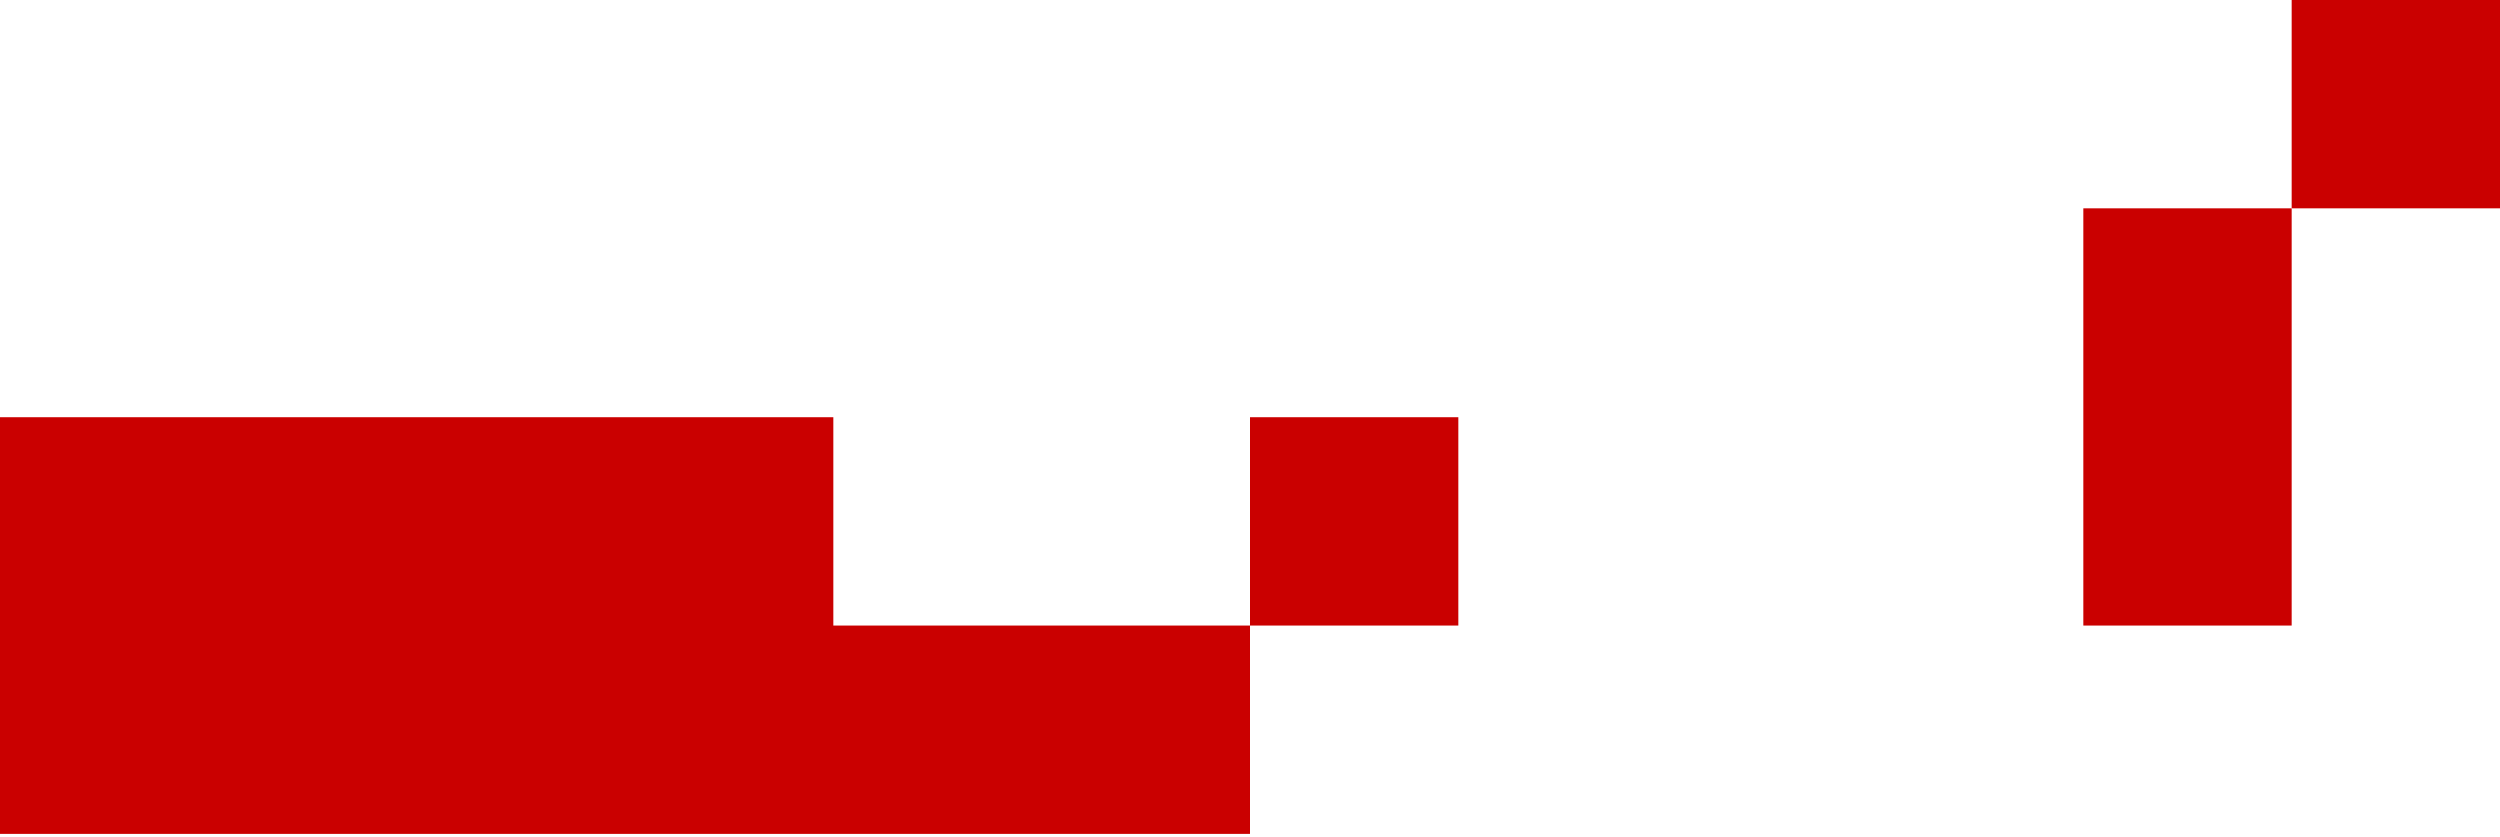
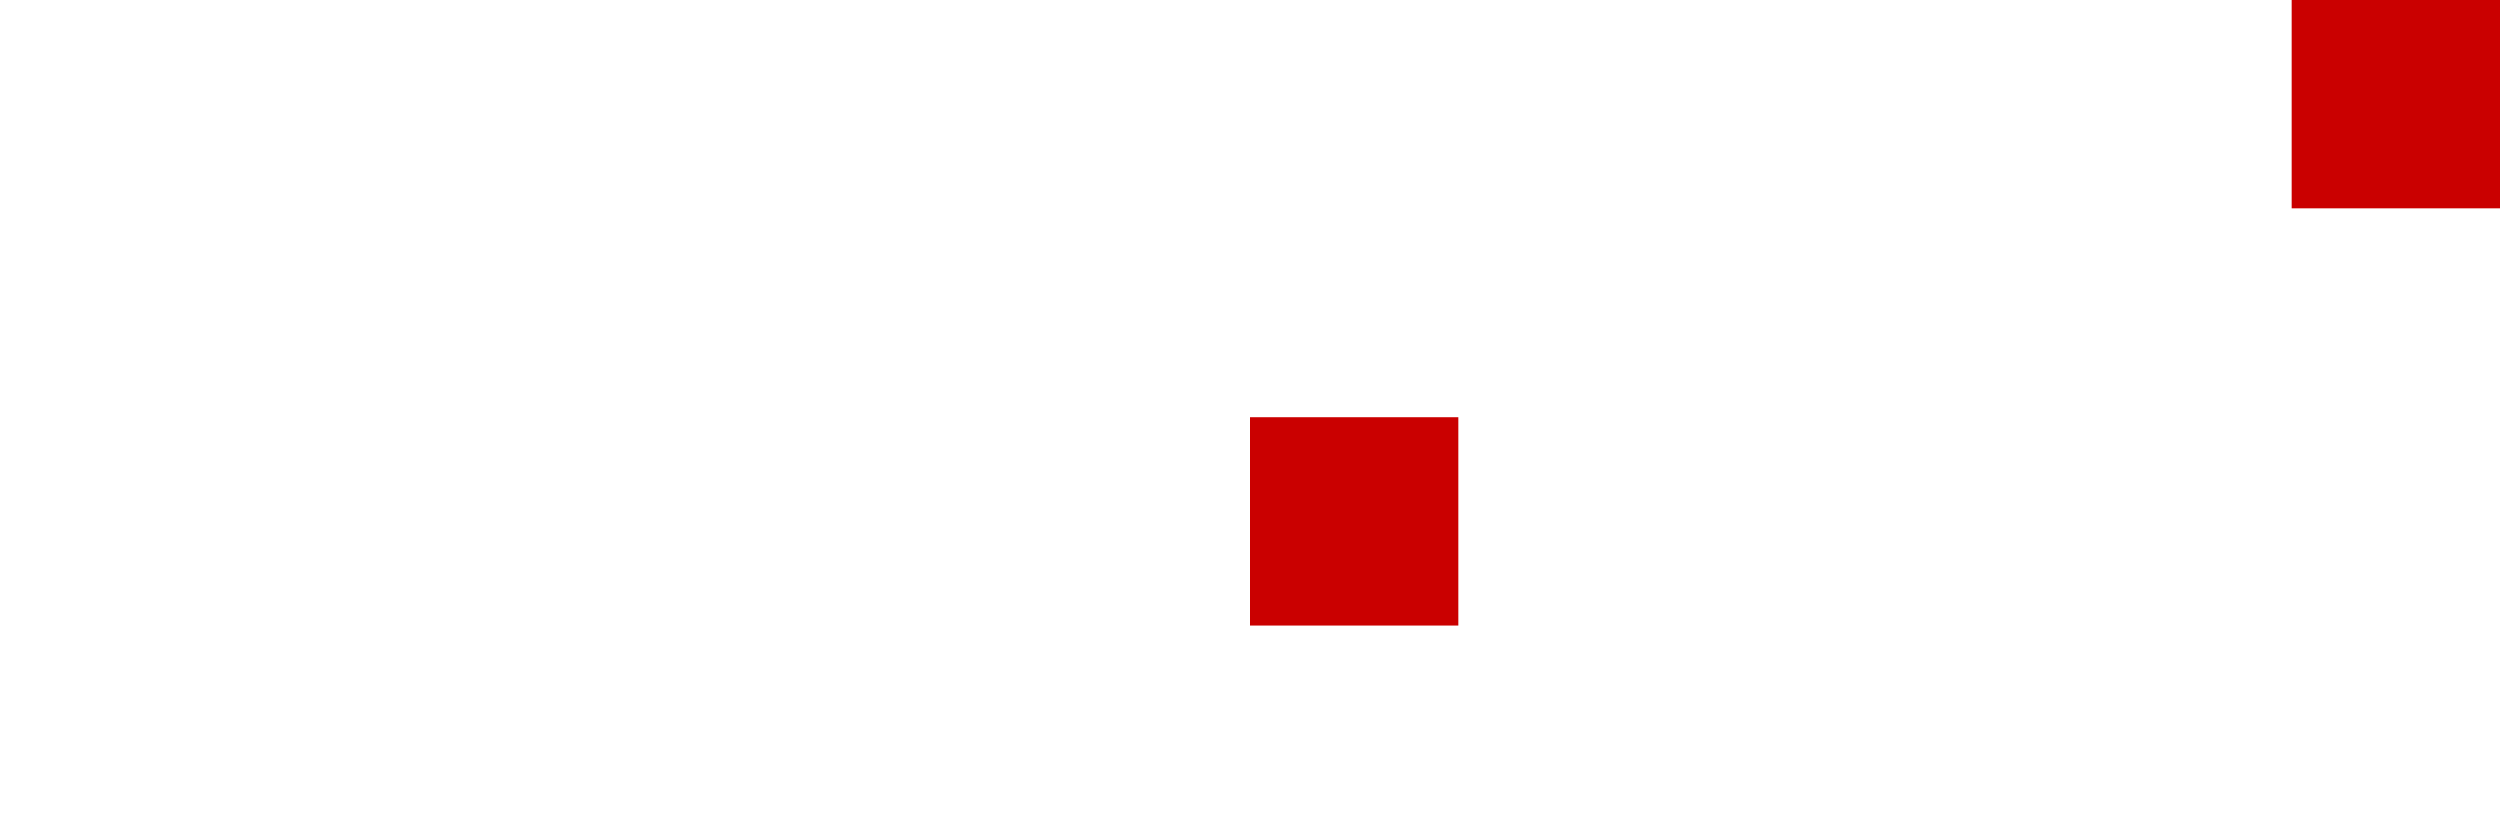
<svg xmlns="http://www.w3.org/2000/svg" version="1.1" id="Layer_1" x="0px" y="0px" viewBox="0 0 1356 454" style="enable-background:new 0 0 1356 454;" xml:space="preserve">
  <style type="text/css">
	.st0{fill:#CA0000;}
</style>
  <g>
-     <polygon class="st0" points="452,339.3 452,226.3 339,226.3 226,226.3 113,226.3 0,226.3 0,339.3 0,452.3 113,452.3 226,452.3 339,452.3 452,452.3 565,452.3    678,452.3 678,339.3 565,339.3  " />
    <rect x="678" y="226.3" class="st0" width="113" height="113" />
    <rect x="1243" y="0" class="st0" width="113" height="113" />
-     <polygon class="st0" points="1130,339.3 1243,339.3 1243,226 1243,113 1130,113  " />
  </g>
</svg>